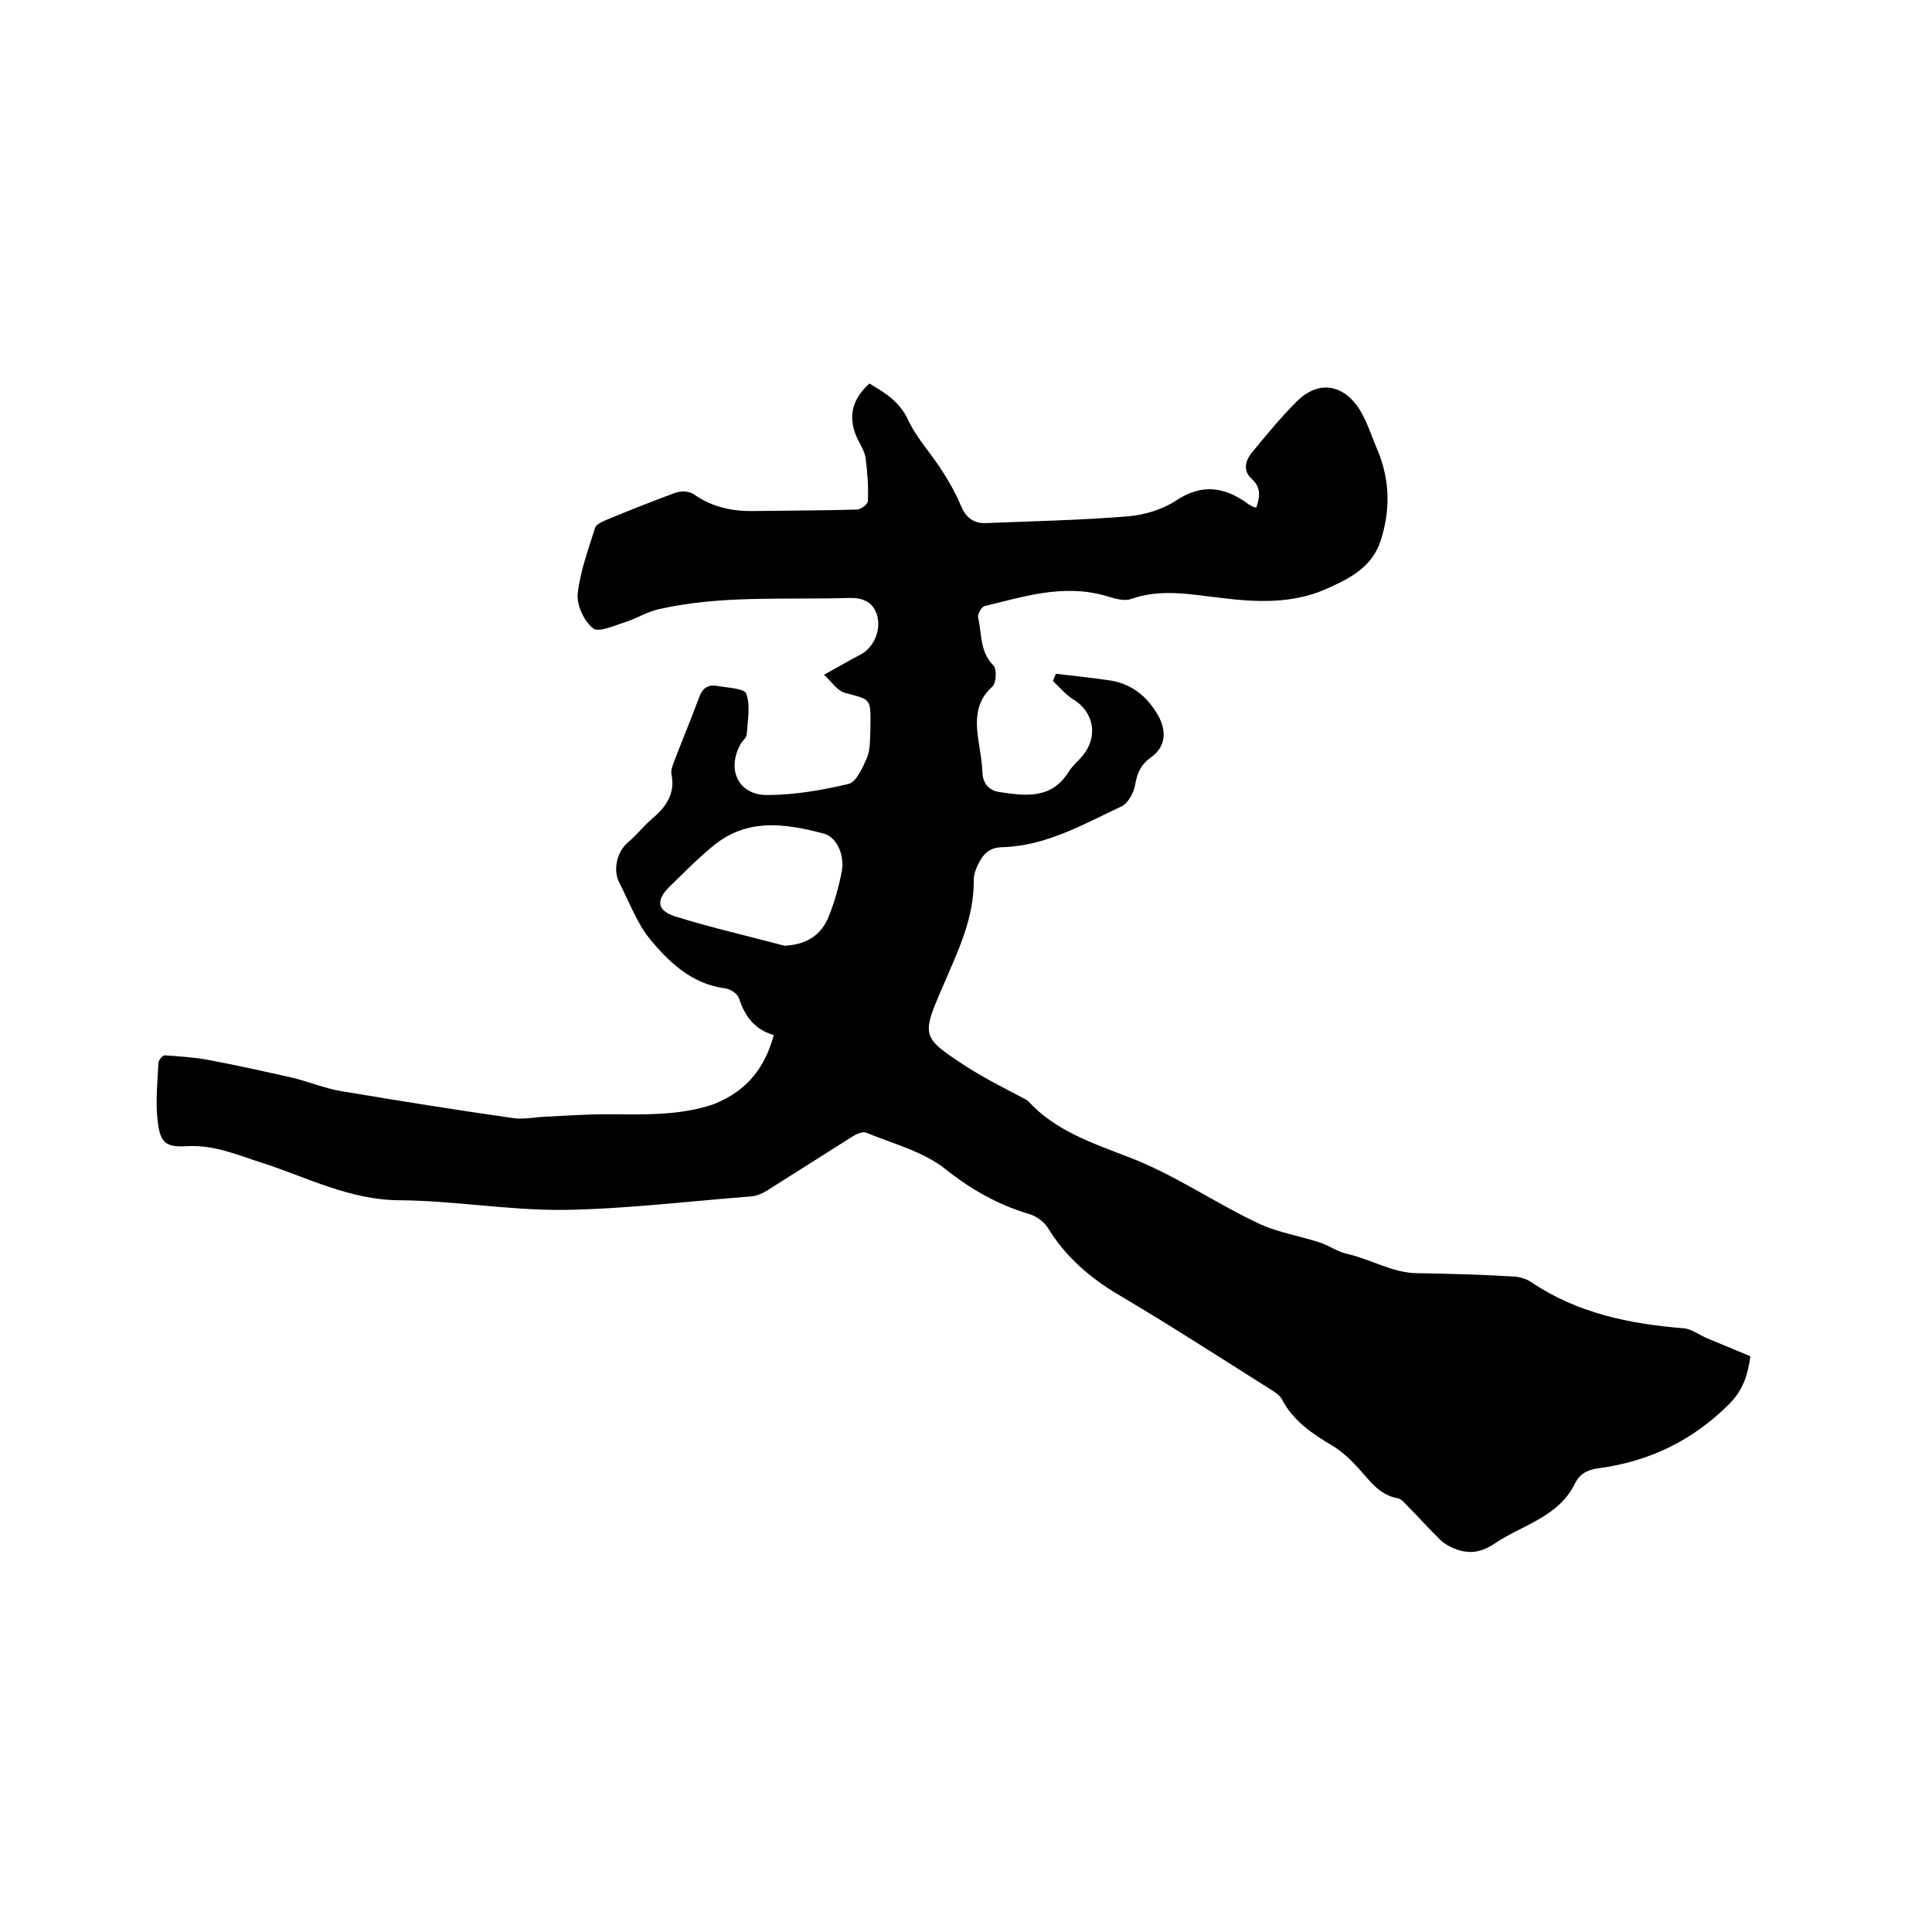
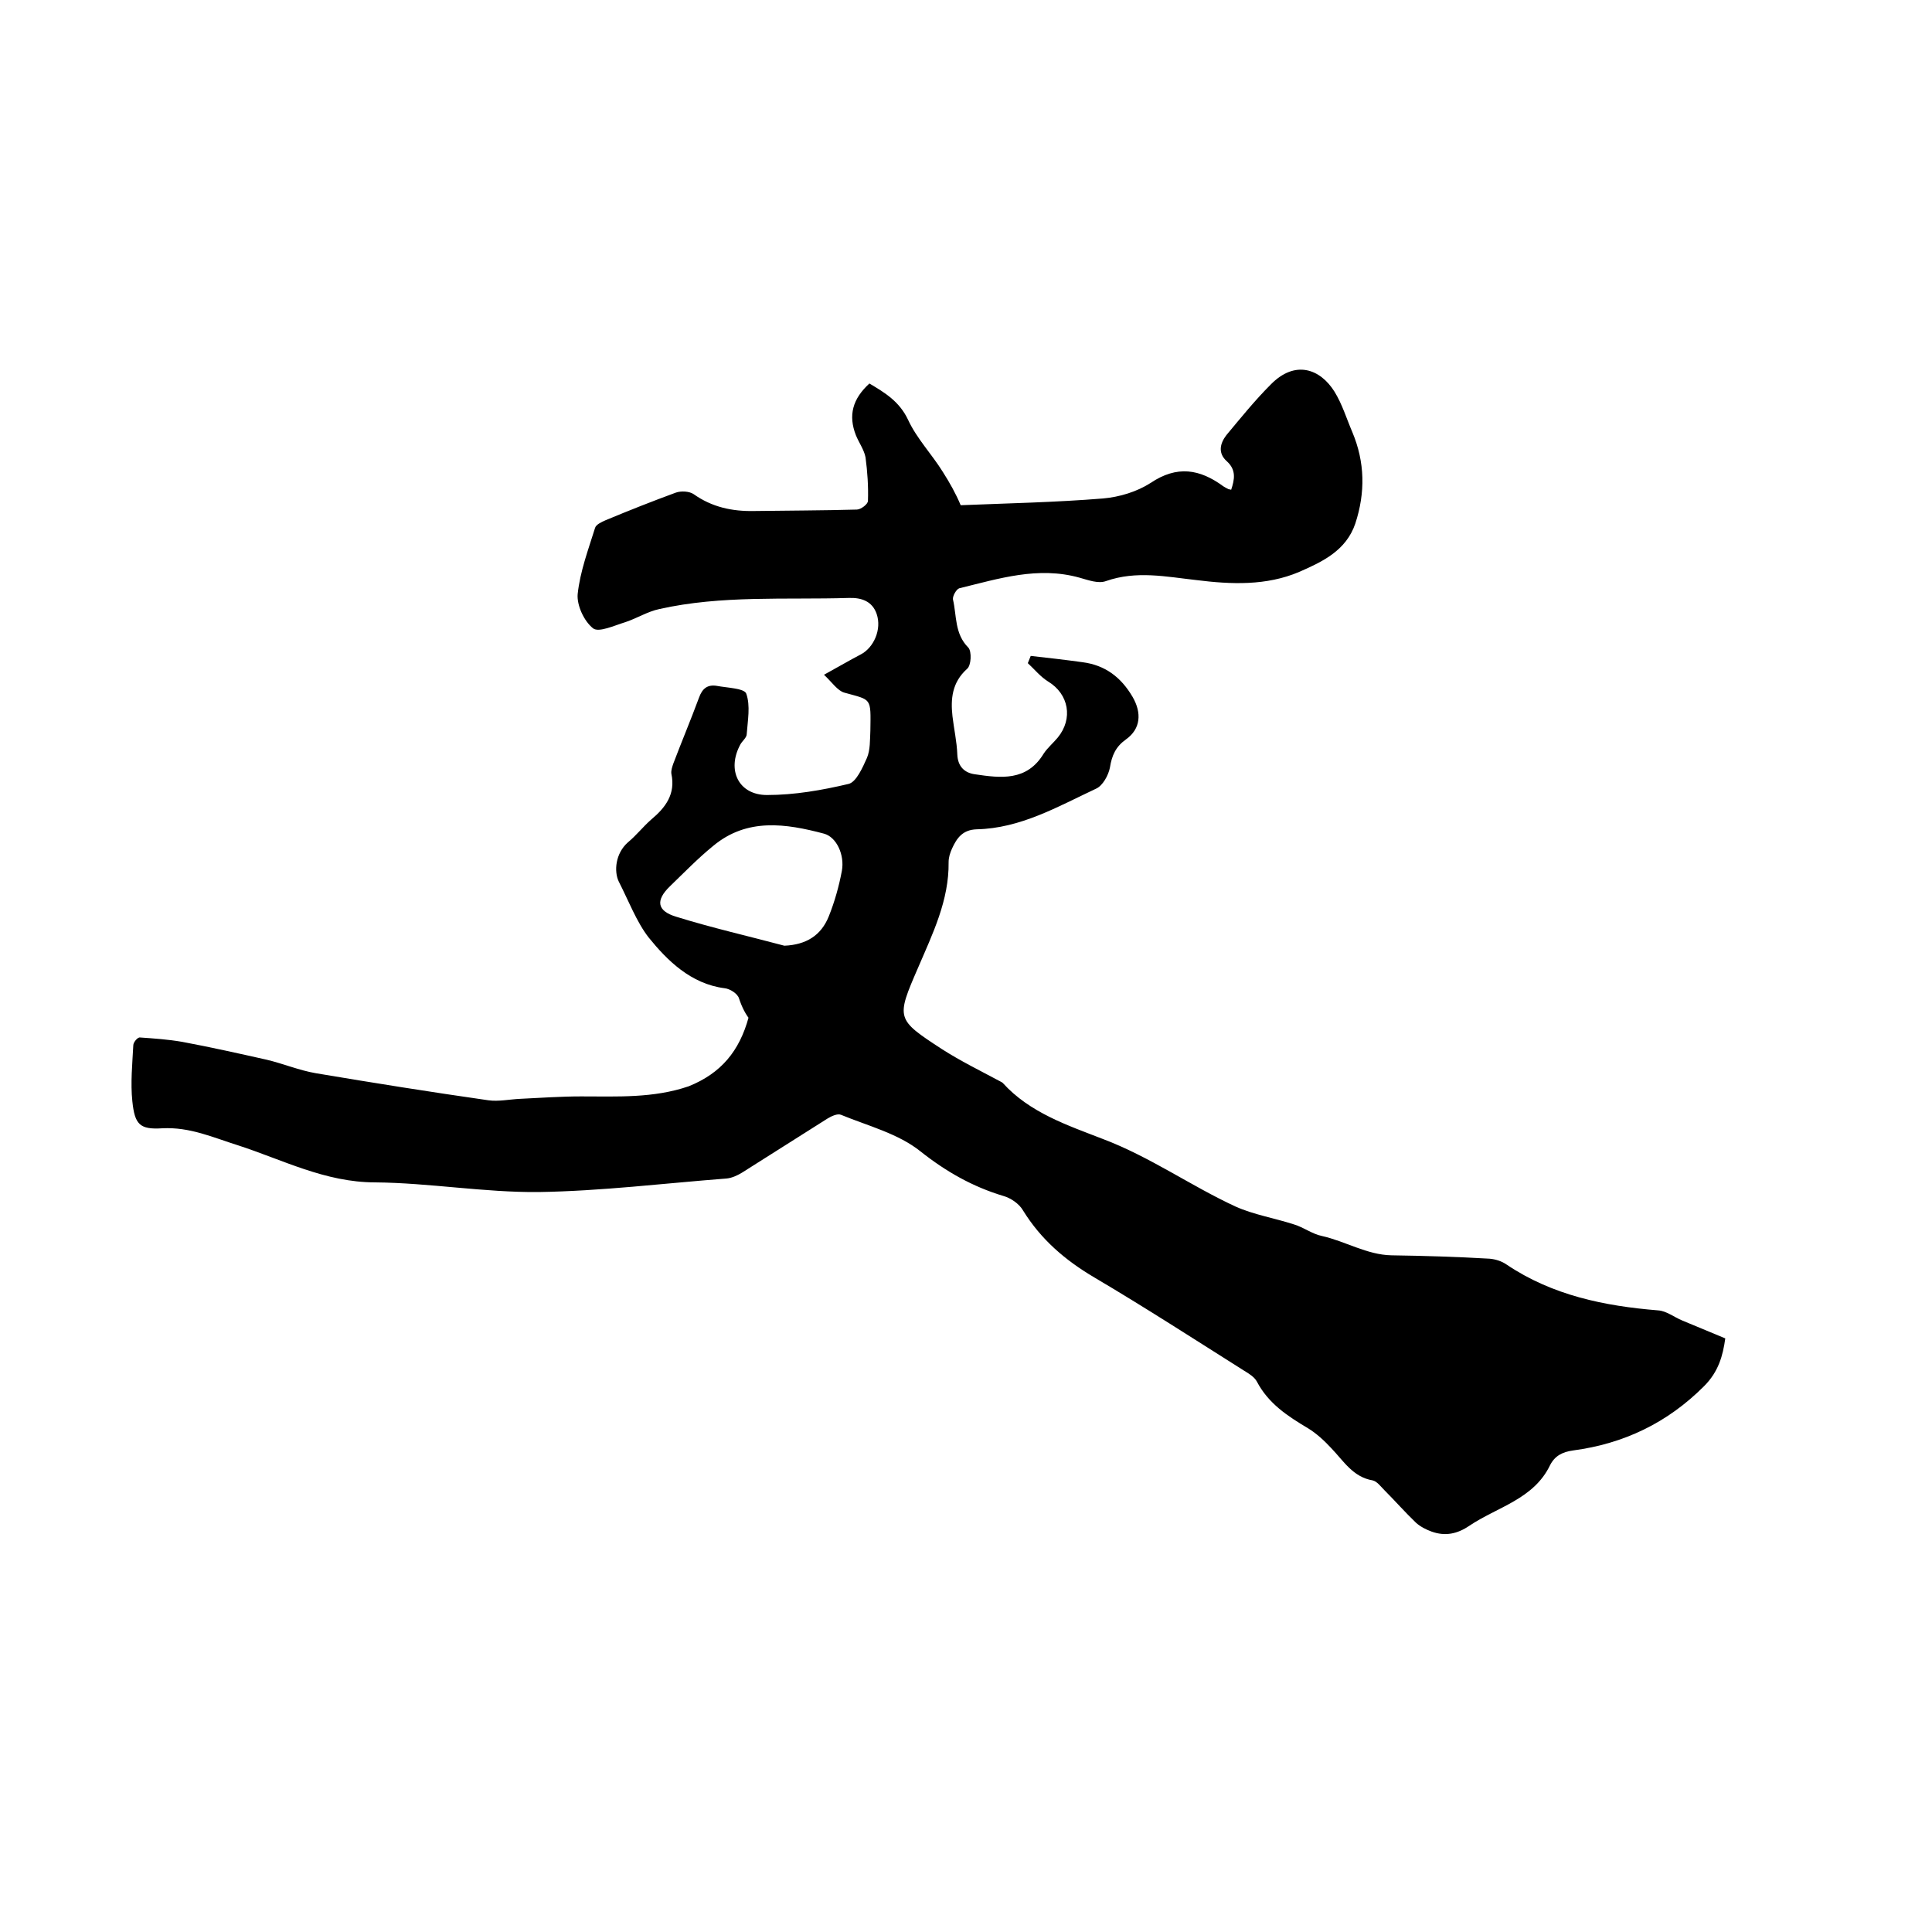
<svg xmlns="http://www.w3.org/2000/svg" enable-background="new 0 0 400 400" viewBox="0 0 400 400">
-   <path d="m160.2 214.3c-4.1-1.2-6-4-7.2-7.6-.3-1-1.9-2-3-2.1-7-.9-11.9-5.8-15.7-10.5-2.5-3.2-4.2-7.7-6.2-11.6-1-2.1-.7-5.8 1.9-8.1 1.7-1.4 3.1-3.2 4.8-4.7 3-2.5 5.1-5.3 4.2-9.5-.1-.7.2-1.5.4-2.1 1.7-4.5 3.6-9 5.3-13.6.7-2 1.8-2.8 3.7-2.5 2.1.4 5.7.5 6.1 1.6.9 2.5.3 5.6.1 8.4 0 .7-.9 1.4-1.3 2.1-2.9 5.3-.4 10.5 5.5 10.5 5.7 0 11.4-1 16.9-2.3 1.6-.4 2.9-3.4 3.8-5.4.7-1.7.6-3.7.7-5.6.1-7 .3-6.3-5.4-7.9-1.4-.4-2.5-2.1-4.2-3.7 3.1-1.7 5.3-3 7.6-4.2 2.7-1.4 4.4-5.2 3.3-8.4-.9-2.6-3.1-3.4-5.8-3.3-13.1.4-26.3-.6-39.2 2.3-2.4.5-4.6 1.9-7 2.7-2.3.7-5.5 2.2-6.7 1.3-1.9-1.5-3.4-4.8-3.2-7.1.5-4.7 2.2-9.2 3.6-13.7.2-.7 1.3-1.2 2.2-1.6 4.8-2 9.6-3.9 14.5-5.7 1.1-.4 2.8-.3 3.7.3 3.8 2.7 8 3.6 12.6 3.5 7.1-.1 14.1-.1 21.2-.3.8 0 2.3-1.1 2.3-1.8.1-3-.1-6-.5-9-.3-1.6-1.4-3.1-2-4.6-1.6-4.1-.7-7.5 2.8-10.7 3.2 1.9 6.2 3.7 8 7.5 1.8 3.9 4.9 7.1 7.2 10.8 1.4 2.2 2.7 4.5 3.7 6.9s2.5 3.8 5.2 3.7c9.8-.4 19.7-.6 29.5-1.4 3.4-.3 7-1.4 9.8-3.2 5.5-3.7 10.2-2.9 15.1.7.3.2.7.4 1.1.6.1 0 .2 0 .5.1.7-2.1 1.1-4.1-.9-5.9-1.9-1.7-1.4-3.7-.1-5.4 3-3.6 5.9-7.2 9.2-10.5 5-5.1 10.2-3.3 13.2 1.5 1.6 2.6 2.5 5.6 3.7 8.4 2.6 6.2 2.7 12.5.6 18.9-1.9 5.6-6.8 7.9-11.6 10-6.8 2.9-14.1 2.6-21.3 1.7-6.3-.7-12.4-2-18.7.2-1.6.6-3.7-.2-5.5-.7-8.6-2.4-16.7.2-24.9 2.2-.6.2-1.4 1.6-1.3 2.3.8 3.4.3 7.1 3.2 10 .7.8.6 3.7-.3 4.4-3.1 2.8-3.4 6.2-3 9.8.3 2.6.9 5.2 1 7.9.1 2.5 1.5 3.8 3.6 4.1 5.4.8 10.8 1.5 14.3-4.3.8-1.2 2-2.2 2.9-3.3 3.2-3.9 2.3-9-2-11.6-1.6-1-2.8-2.5-4.2-3.8.2-.5.4-1 .6-1.5 3.6.4 7.1.8 10.7 1.3 4.7.6 8 3.1 10.4 7.2 1.9 3.3 1.7 6.6-1.4 8.8-2.1 1.5-2.9 3.3-3.3 5.8-.3 1.6-1.5 3.8-2.9 4.4-7.9 3.7-15.6 8.2-24.7 8.4-2.9.1-4.1 1.8-5.1 4-.4.9-.7 1.8-.7 2.8.1 7.9-3.3 14.8-6.3 21.8-4.6 10.6-4.6 10.7 4.9 16.9 3.9 2.5 8 4.5 12.1 6.7.2.1.4.2.5.3 5.6 6.2 13.5 8.8 20.7 11.6 9.8 3.7 18.2 9.7 27.5 14 3.8 1.7 8.1 2.4 12.1 3.7 2 .6 3.8 2 5.8 2.4 4.9 1.1 9.3 3.9 14.4 4 6.8.1 13.5.3 20.3.7 1.2.1 2.5.5 3.5 1.2 9.5 6.4 20.3 8.6 31.4 9.5 1.7.1 3.3 1.4 5 2.1 2.9 1.2 5.8 2.4 8.9 3.7-.5 3.6-1.4 6.9-4.4 9.9-7.6 7.6-16.6 11.9-27.1 13.3-2.2.3-3.8 1.1-4.8 3.1-3.4 7-10.9 8.6-16.7 12.5-2.5 1.7-5 2.2-7.8 1.2-1.1-.4-2.3-1-3.2-1.8-2.3-2.2-4.4-4.6-6.6-6.8-.7-.7-1.5-1.8-2.4-2-4.1-.7-6-4-8.6-6.7-1.4-1.5-3-3-4.8-4.1-4.2-2.5-8.2-5.1-10.6-9.7-.5-.9-1.6-1.6-2.6-2.2-10.3-6.5-20.5-13.1-31-19.3-6.1-3.6-11.1-7.9-14.8-13.9-.8-1.4-2.6-2.6-4.1-3-6.3-1.9-11.8-5-17.1-9.2-4.6-3.7-10.9-5.3-16.5-7.6-.7-.3-2 .3-2.8.8-5.9 3.7-11.8 7.5-17.7 11.2-1 .6-2.1 1.1-3.2 1.2-13 1-25.9 2.6-38.9 2.8-11.3.1-22.6-1.9-33.8-2-10.4 0-19.2-4.7-28.5-7.7-5.1-1.6-9.9-3.8-15.6-3.5-4.7.3-5.7-.8-6.2-5.6-.4-3.8 0-7.7.2-11.6 0-.6.9-1.7 1.4-1.6 2.9.2 5.8.4 8.7.9 5.9 1.1 11.7 2.4 17.5 3.7 3.4.8 6.7 2.2 10.2 2.8 11.9 2 23.8 3.9 35.7 5.6 2.1.3 4.4-.2 6.6-.3 4.2-.2 8.4-.5 12.6-.5 7.5 0 15 .4 22.3-2.1 6.7-2.7 10.5-7.3 12.4-14.3zm2.2-18.5c4.5-.2 7.6-2.1 9.2-6.1 1.2-3 2.1-6.2 2.7-9.4.6-3.3-1.1-7-3.7-7.7-7.9-2.1-15.9-3.3-22.9 2.5-3.2 2.6-6.1 5.6-9 8.4-3 2.9-2.7 5.1 1.3 6.3 7.4 2.3 14.9 4 22.4 6z" />
+   <path d="m160.2 214.3c-4.1-1.2-6-4-7.2-7.6-.3-1-1.9-2-3-2.1-7-.9-11.9-5.8-15.7-10.5-2.5-3.2-4.2-7.7-6.2-11.6-1-2.1-.7-5.8 1.9-8.1 1.7-1.4 3.1-3.2 4.8-4.7 3-2.5 5.1-5.3 4.2-9.5-.1-.7.2-1.5.4-2.1 1.7-4.5 3.6-9 5.3-13.6.7-2 1.8-2.8 3.7-2.5 2.1.4 5.7.5 6.1 1.6.9 2.5.3 5.6.1 8.4 0 .7-.9 1.4-1.3 2.1-2.9 5.3-.4 10.5 5.5 10.5 5.7 0 11.4-1 16.9-2.3 1.6-.4 2.9-3.4 3.8-5.4.7-1.7.6-3.7.7-5.6.1-7 .3-6.3-5.4-7.9-1.4-.4-2.5-2.1-4.2-3.7 3.1-1.7 5.3-3 7.6-4.2 2.7-1.4 4.4-5.2 3.3-8.4-.9-2.6-3.1-3.4-5.8-3.3-13.1.4-26.3-.6-39.2 2.3-2.4.5-4.6 1.9-7 2.7-2.3.7-5.5 2.2-6.7 1.3-1.9-1.5-3.4-4.8-3.2-7.1.5-4.7 2.2-9.2 3.6-13.7.2-.7 1.3-1.2 2.2-1.6 4.8-2 9.6-3.9 14.5-5.7 1.1-.4 2.8-.3 3.7.3 3.8 2.7 8 3.6 12.6 3.5 7.1-.1 14.1-.1 21.2-.3.8 0 2.3-1.1 2.3-1.8.1-3-.1-6-.5-9-.3-1.6-1.4-3.1-2-4.6-1.6-4.1-.7-7.5 2.8-10.7 3.2 1.9 6.2 3.7 8 7.5 1.8 3.9 4.9 7.1 7.2 10.8 1.4 2.2 2.7 4.5 3.7 6.9c9.8-.4 19.7-.6 29.5-1.4 3.4-.3 7-1.4 9.8-3.2 5.5-3.7 10.2-2.9 15.1.7.3.2.7.4 1.1.6.1 0 .2 0 .5.1.7-2.1 1.1-4.1-.9-5.9-1.9-1.7-1.4-3.7-.1-5.4 3-3.6 5.9-7.2 9.2-10.5 5-5.1 10.2-3.3 13.2 1.5 1.6 2.6 2.5 5.6 3.7 8.4 2.6 6.2 2.7 12.5.6 18.9-1.9 5.6-6.8 7.9-11.6 10-6.8 2.9-14.1 2.6-21.3 1.7-6.3-.7-12.4-2-18.7.2-1.6.6-3.7-.2-5.5-.7-8.6-2.4-16.7.2-24.9 2.2-.6.2-1.4 1.6-1.3 2.3.8 3.4.3 7.1 3.2 10 .7.8.6 3.7-.3 4.4-3.1 2.8-3.4 6.2-3 9.8.3 2.6.9 5.2 1 7.9.1 2.5 1.5 3.8 3.6 4.1 5.4.8 10.8 1.5 14.3-4.3.8-1.2 2-2.2 2.9-3.3 3.2-3.9 2.3-9-2-11.6-1.6-1-2.8-2.5-4.2-3.8.2-.5.4-1 .6-1.5 3.6.4 7.1.8 10.7 1.3 4.7.6 8 3.1 10.4 7.2 1.9 3.3 1.7 6.6-1.4 8.8-2.1 1.5-2.9 3.3-3.3 5.8-.3 1.6-1.5 3.8-2.9 4.4-7.9 3.7-15.6 8.2-24.7 8.4-2.9.1-4.1 1.8-5.1 4-.4.9-.7 1.8-.7 2.8.1 7.9-3.3 14.8-6.3 21.8-4.6 10.6-4.6 10.7 4.9 16.9 3.9 2.5 8 4.5 12.1 6.7.2.1.4.2.5.3 5.6 6.2 13.5 8.8 20.7 11.6 9.8 3.7 18.2 9.7 27.5 14 3.8 1.7 8.1 2.4 12.1 3.7 2 .6 3.8 2 5.8 2.4 4.9 1.1 9.3 3.9 14.4 4 6.8.1 13.5.3 20.3.7 1.2.1 2.5.5 3.5 1.2 9.5 6.4 20.3 8.6 31.4 9.5 1.7.1 3.3 1.4 5 2.1 2.9 1.2 5.8 2.4 8.9 3.7-.5 3.6-1.4 6.9-4.4 9.9-7.6 7.6-16.6 11.9-27.1 13.3-2.2.3-3.8 1.1-4.8 3.1-3.4 7-10.9 8.6-16.7 12.5-2.5 1.7-5 2.2-7.8 1.2-1.1-.4-2.3-1-3.2-1.8-2.3-2.2-4.4-4.6-6.6-6.8-.7-.7-1.5-1.8-2.4-2-4.1-.7-6-4-8.6-6.7-1.4-1.5-3-3-4.8-4.1-4.2-2.5-8.2-5.1-10.6-9.7-.5-.9-1.6-1.6-2.6-2.2-10.3-6.5-20.5-13.1-31-19.3-6.1-3.6-11.1-7.9-14.8-13.9-.8-1.4-2.6-2.6-4.1-3-6.3-1.9-11.8-5-17.1-9.2-4.6-3.7-10.9-5.3-16.5-7.6-.7-.3-2 .3-2.8.8-5.9 3.7-11.8 7.5-17.7 11.2-1 .6-2.1 1.1-3.2 1.2-13 1-25.9 2.6-38.9 2.8-11.3.1-22.6-1.9-33.8-2-10.4 0-19.2-4.7-28.5-7.7-5.1-1.6-9.9-3.8-15.6-3.5-4.7.3-5.7-.8-6.2-5.6-.4-3.8 0-7.7.2-11.6 0-.6.9-1.7 1.4-1.6 2.9.2 5.8.4 8.7.9 5.9 1.1 11.7 2.4 17.5 3.7 3.4.8 6.7 2.2 10.2 2.8 11.9 2 23.8 3.9 35.7 5.6 2.1.3 4.4-.2 6.6-.3 4.2-.2 8.4-.5 12.6-.5 7.5 0 15 .4 22.3-2.1 6.7-2.7 10.5-7.3 12.4-14.3zm2.2-18.5c4.5-.2 7.6-2.1 9.2-6.1 1.2-3 2.1-6.2 2.7-9.4.6-3.3-1.1-7-3.7-7.7-7.9-2.1-15.9-3.3-22.9 2.5-3.2 2.6-6.1 5.6-9 8.4-3 2.9-2.7 5.1 1.3 6.3 7.4 2.3 14.9 4 22.4 6z" />
</svg>